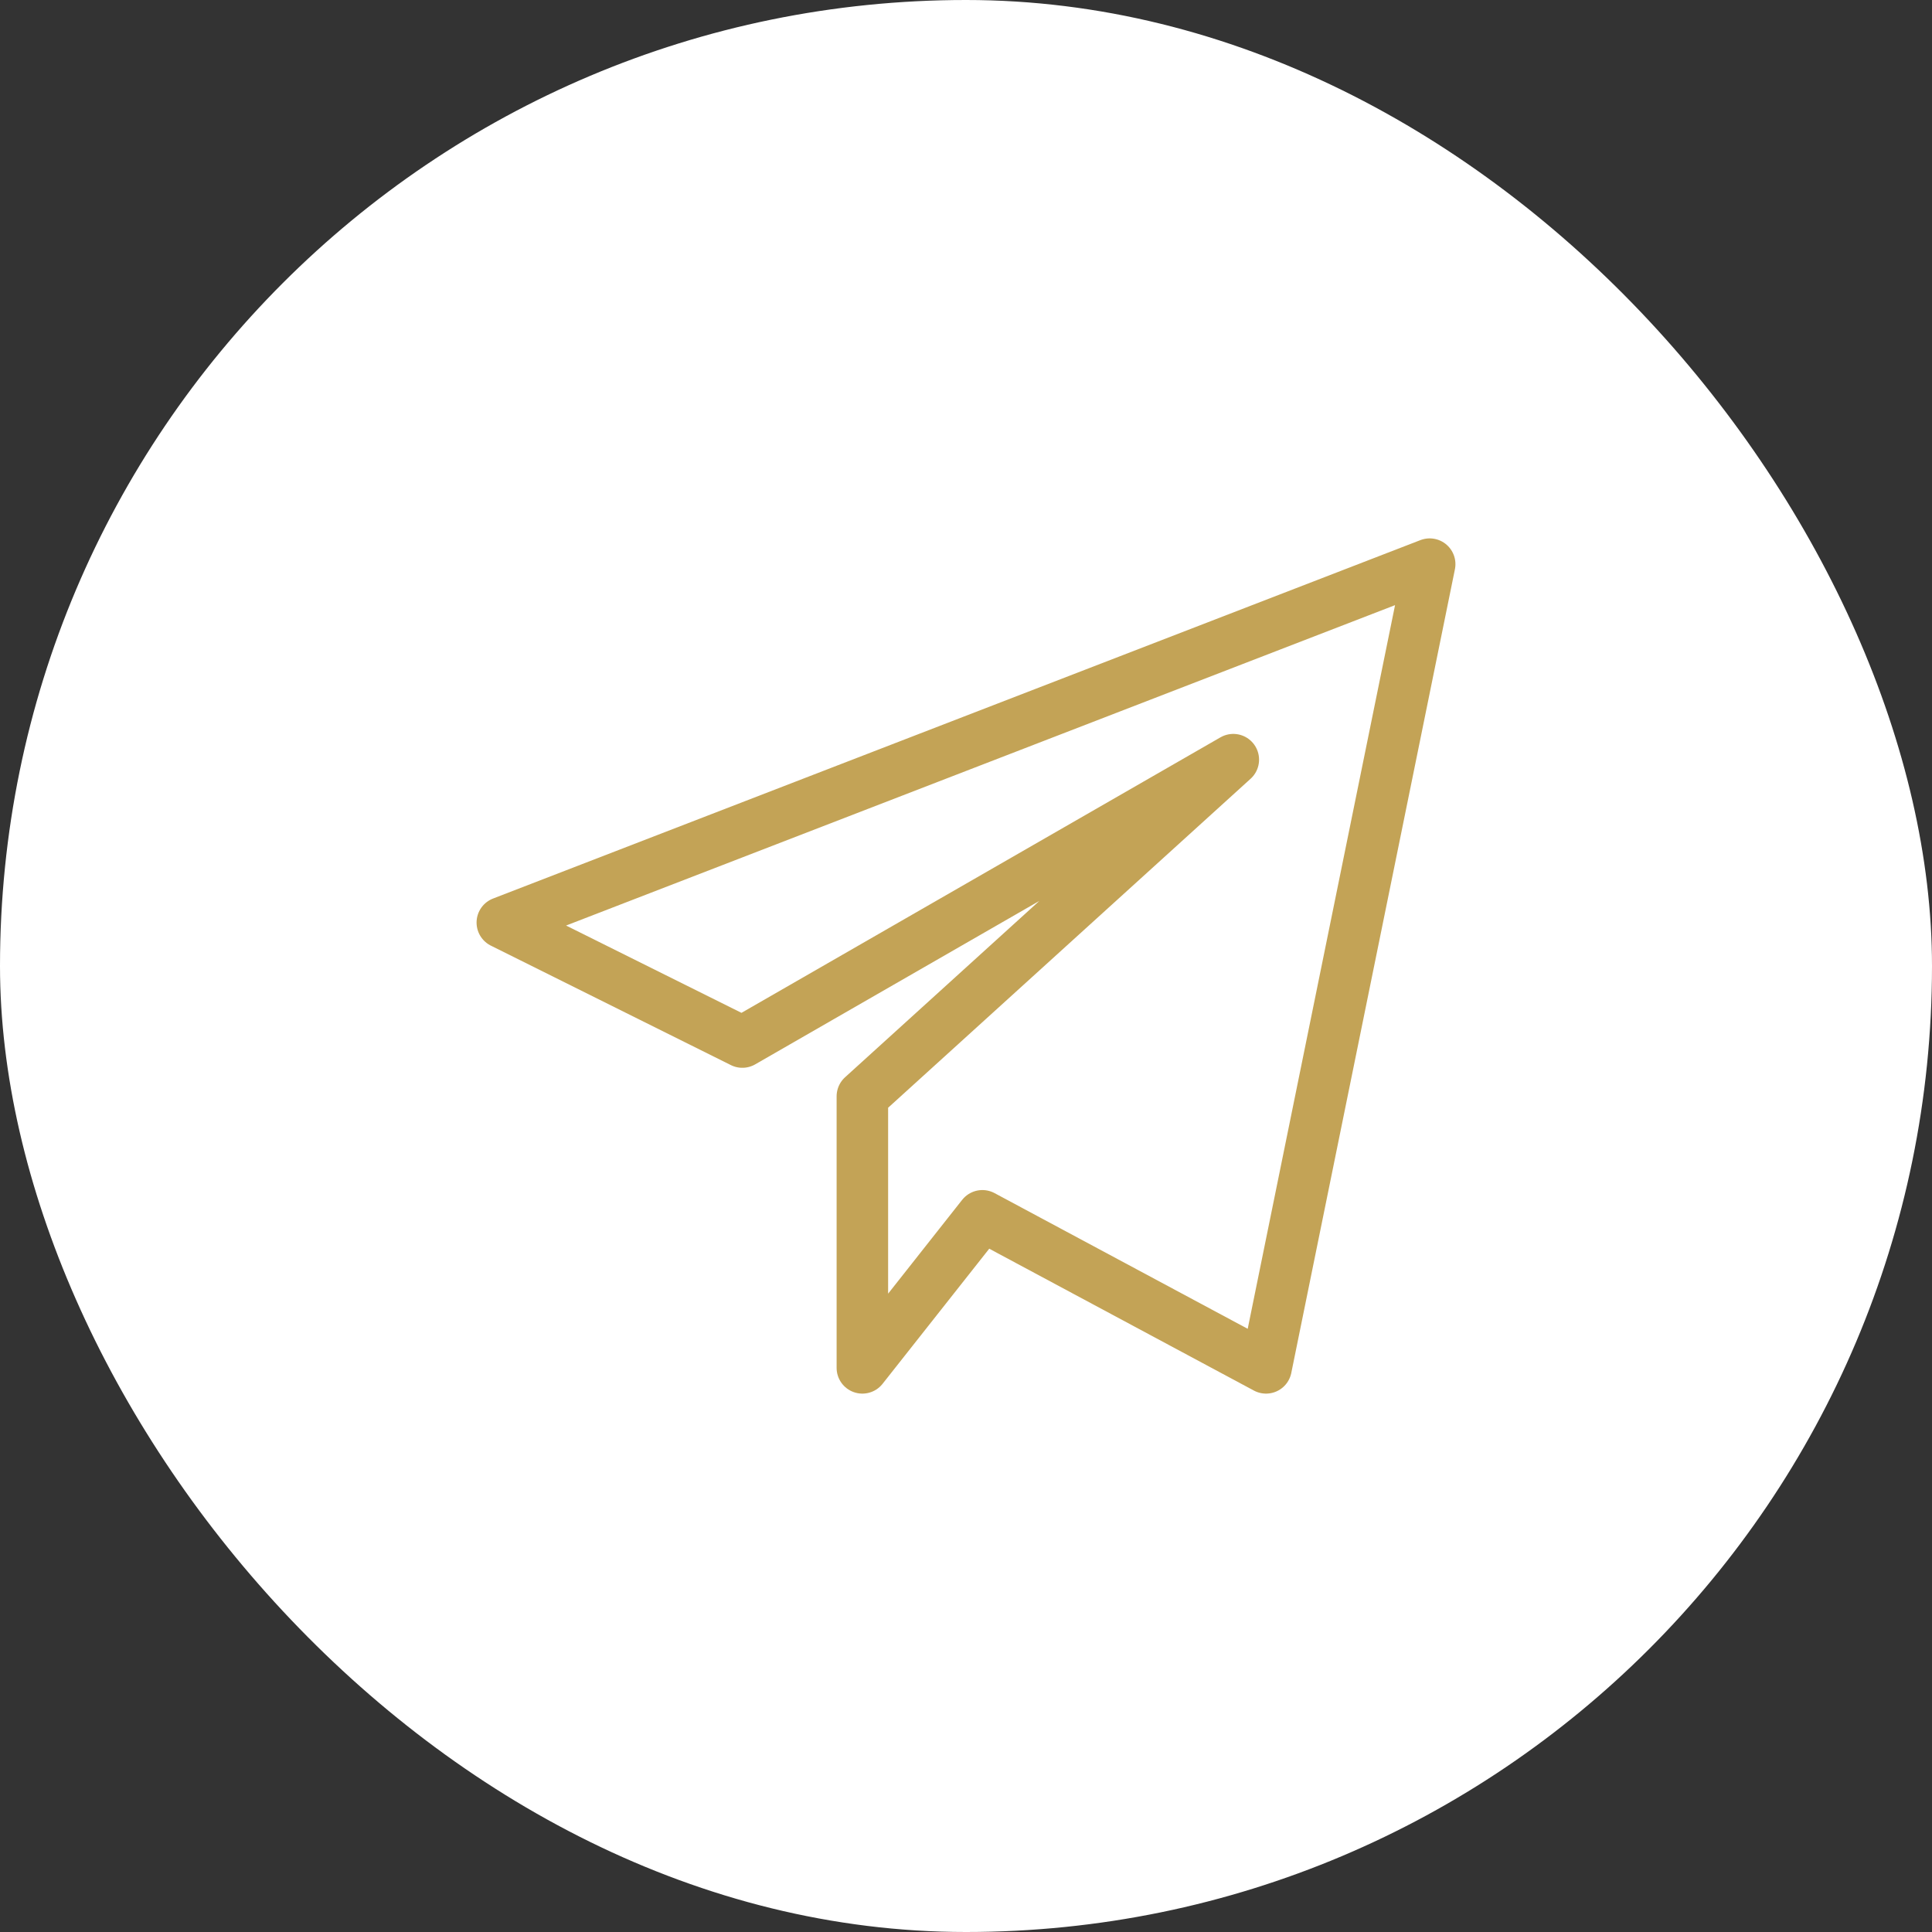
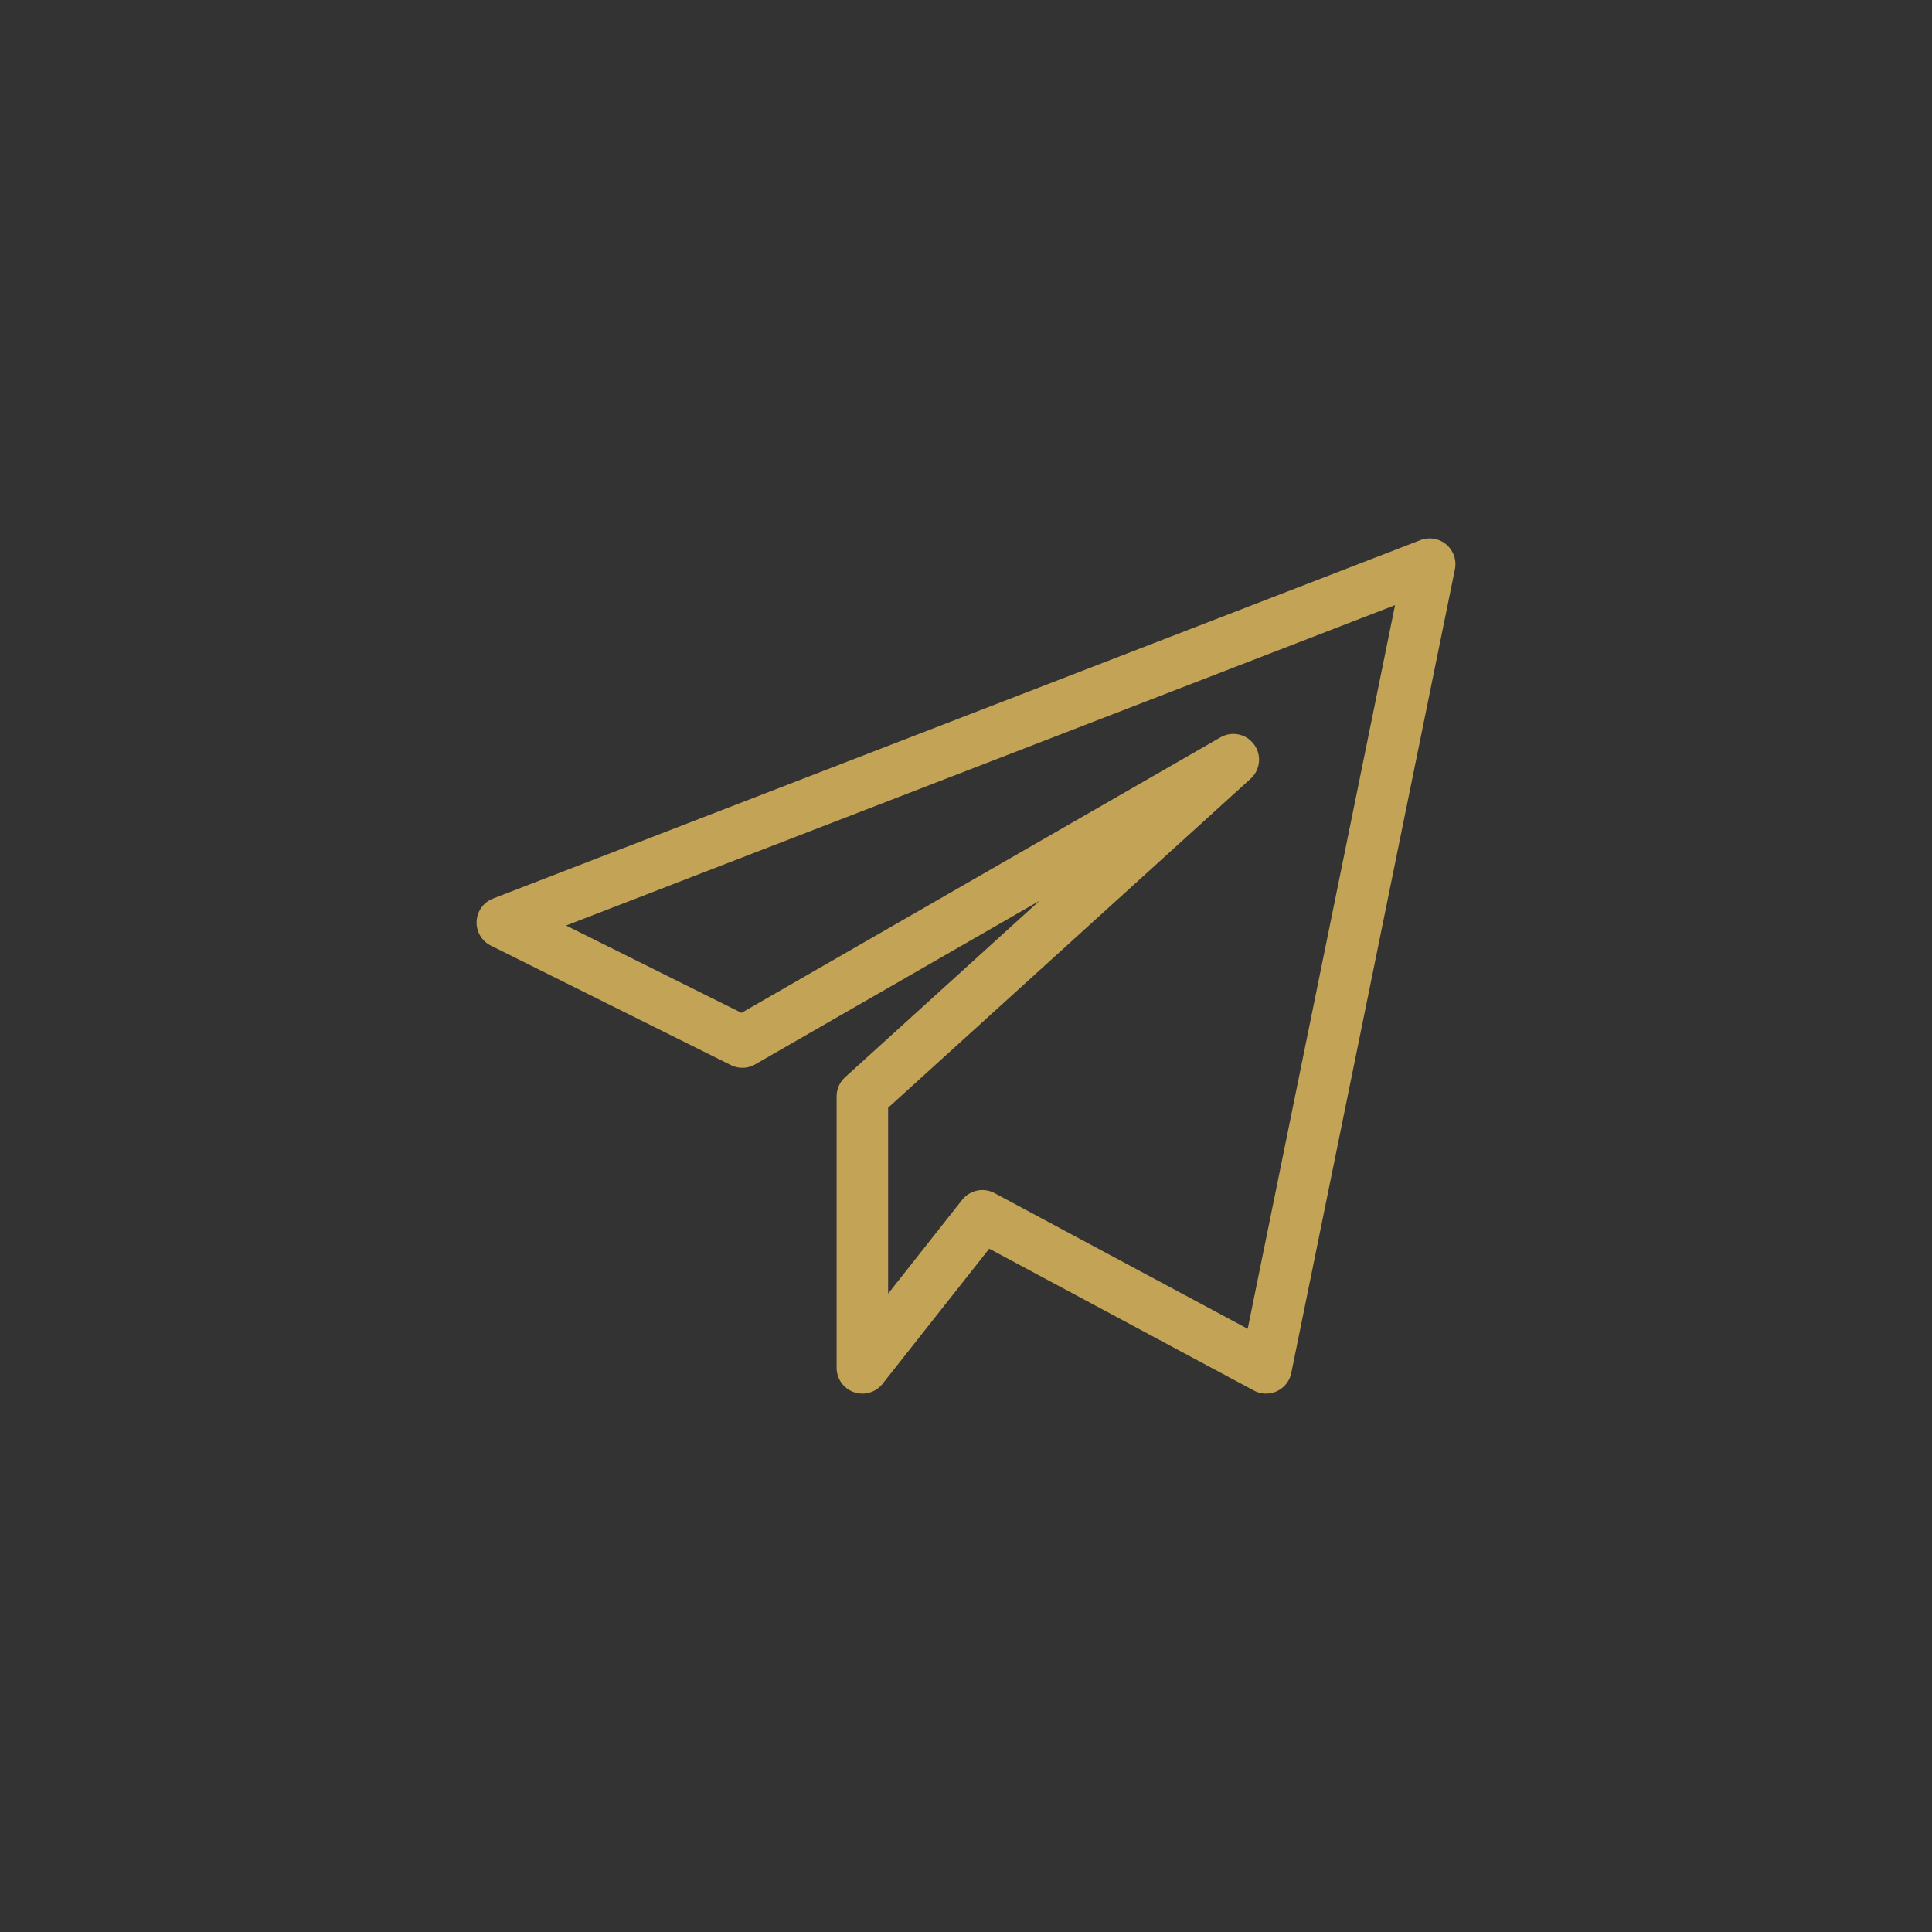
<svg xmlns="http://www.w3.org/2000/svg" width="50" height="50" viewBox="0 0 50 50" fill="none">
  <rect x="0" y="0" width="50" height="50" fill="#333333" stroke="none" />
-   <rect width="50" height="50" rx="25" fill="white" />
  <path d="M31.918 19.66L22.318 28.373V35.4L25.424 31.465L32.765 35.4L37 14.6L13 23.876L19.212 26.968L31.918 19.66Z" stroke="#C3A356" stroke-width="1.333" stroke-linejoin="round" />
</svg>